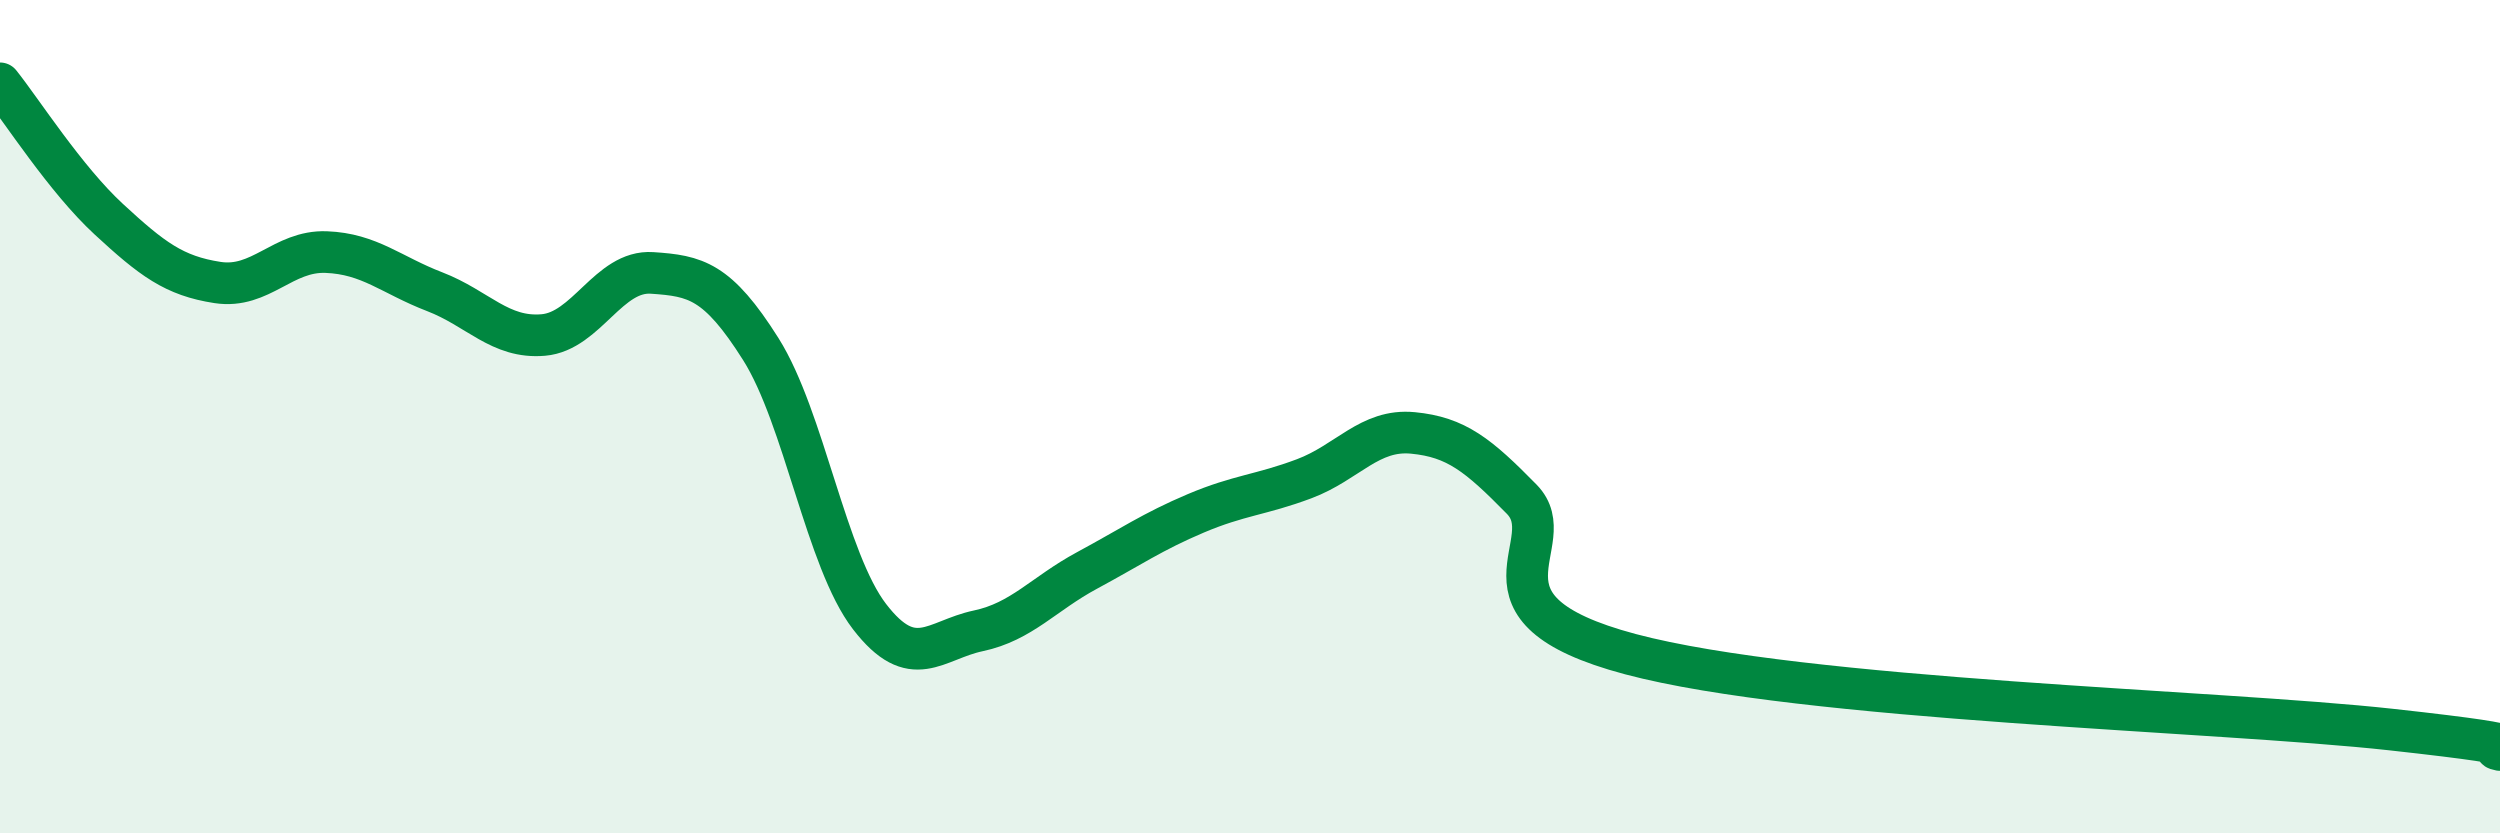
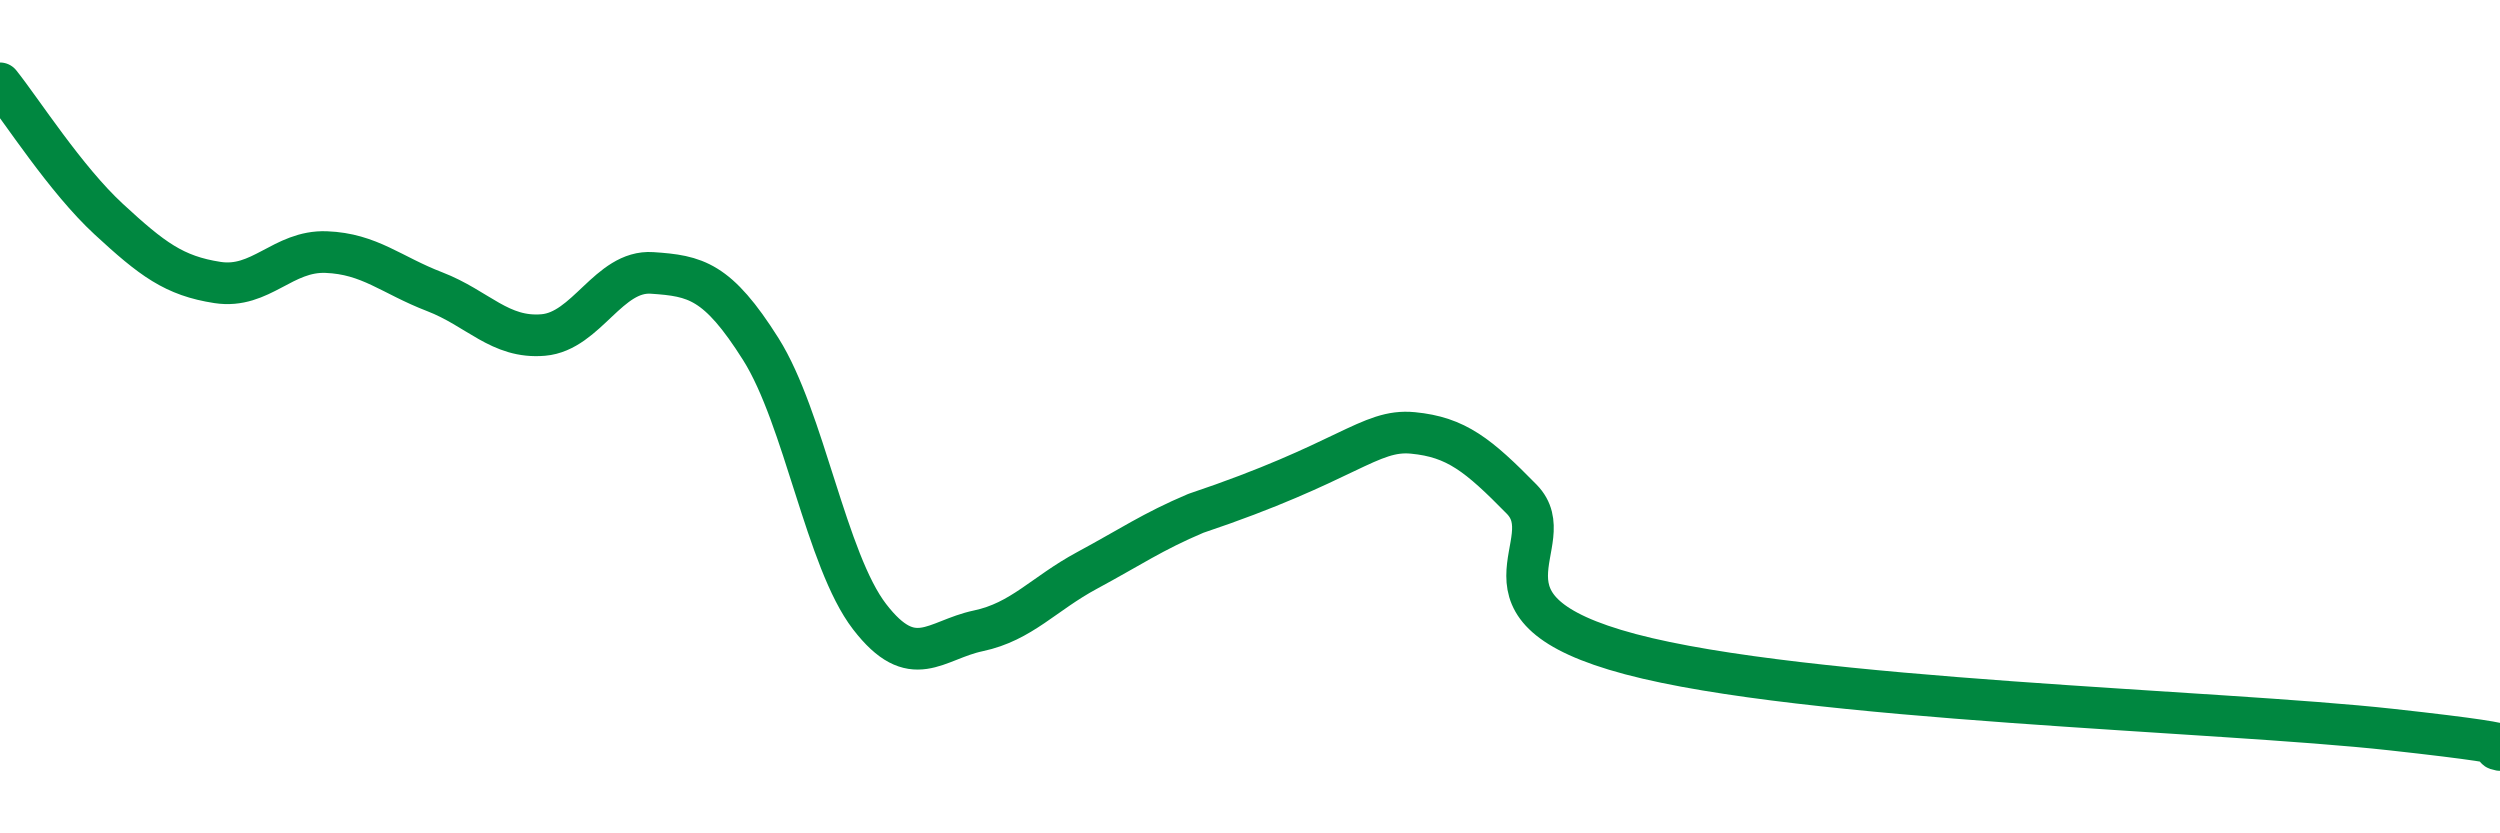
<svg xmlns="http://www.w3.org/2000/svg" width="60" height="20" viewBox="0 0 60 20">
-   <path d="M 0,2 C 0.52,2.65 1.57,4.3 2.61,5.26 C 3.65,6.22 4.18,6.62 5.22,6.78 C 6.26,6.94 6.79,6.01 7.83,6.05 C 8.87,6.09 9.39,6.6 10.43,7 C 11.47,7.4 12,8.13 13.04,8.04 C 14.08,7.95 14.61,6.48 15.65,6.55 C 16.69,6.62 17.22,6.73 18.26,8.38 C 19.3,10.03 19.83,13.45 20.87,14.8 C 21.91,16.15 22.44,15.36 23.48,15.14 C 24.52,14.92 25.05,14.25 26.09,13.69 C 27.13,13.13 27.66,12.76 28.7,12.32 C 29.74,11.88 30.26,11.88 31.3,11.49 C 32.34,11.1 32.87,10.29 33.91,10.39 C 34.95,10.49 35.48,10.92 36.52,11.98 C 37.56,13.04 34.96,14.59 39.13,15.7 C 43.3,16.81 53.22,17.05 57.39,17.51 C 61.56,17.97 59.48,17.9 60,18L60 20L0 20Z" fill="#008740" opacity="0.1" stroke-linecap="round" stroke-linejoin="round" />
-   <path d="M 0,2 C 0.52,2.65 1.57,4.3 2.61,5.26 C 3.65,6.22 4.18,6.62 5.22,6.78 C 6.26,6.94 6.79,6.01 7.83,6.05 C 8.87,6.09 9.39,6.6 10.43,7 C 11.47,7.4 12,8.13 13.04,8.04 C 14.08,7.95 14.61,6.48 15.65,6.55 C 16.69,6.62 17.22,6.73 18.26,8.38 C 19.3,10.03 19.83,13.45 20.87,14.8 C 21.91,16.15 22.44,15.36 23.48,15.14 C 24.52,14.92 25.05,14.25 26.09,13.69 C 27.13,13.13 27.66,12.76 28.7,12.32 C 29.74,11.88 30.26,11.88 31.3,11.49 C 32.34,11.1 32.87,10.29 33.91,10.39 C 34.95,10.49 35.48,10.92 36.52,11.98 C 37.56,13.04 34.96,14.59 39.13,15.7 C 43.3,16.81 53.22,17.05 57.39,17.51 C 61.56,17.97 59.48,17.9 60,18" stroke="#008740" stroke-width="1" fill="none" stroke-linecap="round" stroke-linejoin="round" />
+   <path d="M 0,2 C 0.52,2.65 1.57,4.3 2.61,5.26 C 3.65,6.22 4.18,6.62 5.22,6.78 C 6.26,6.94 6.79,6.01 7.83,6.05 C 8.87,6.09 9.39,6.6 10.43,7 C 11.47,7.4 12,8.13 13.04,8.04 C 14.08,7.95 14.61,6.48 15.65,6.55 C 16.69,6.62 17.22,6.73 18.26,8.38 C 19.3,10.03 19.83,13.45 20.87,14.8 C 21.91,16.15 22.44,15.36 23.48,15.14 C 24.52,14.92 25.05,14.25 26.09,13.69 C 27.13,13.13 27.66,12.76 28.7,12.32 C 32.34,11.1 32.87,10.29 33.91,10.39 C 34.95,10.49 35.48,10.92 36.52,11.98 C 37.56,13.04 34.96,14.59 39.13,15.7 C 43.3,16.81 53.22,17.05 57.39,17.51 C 61.56,17.97 59.48,17.9 60,18" stroke="#008740" stroke-width="1" fill="none" stroke-linecap="round" stroke-linejoin="round" />
</svg>